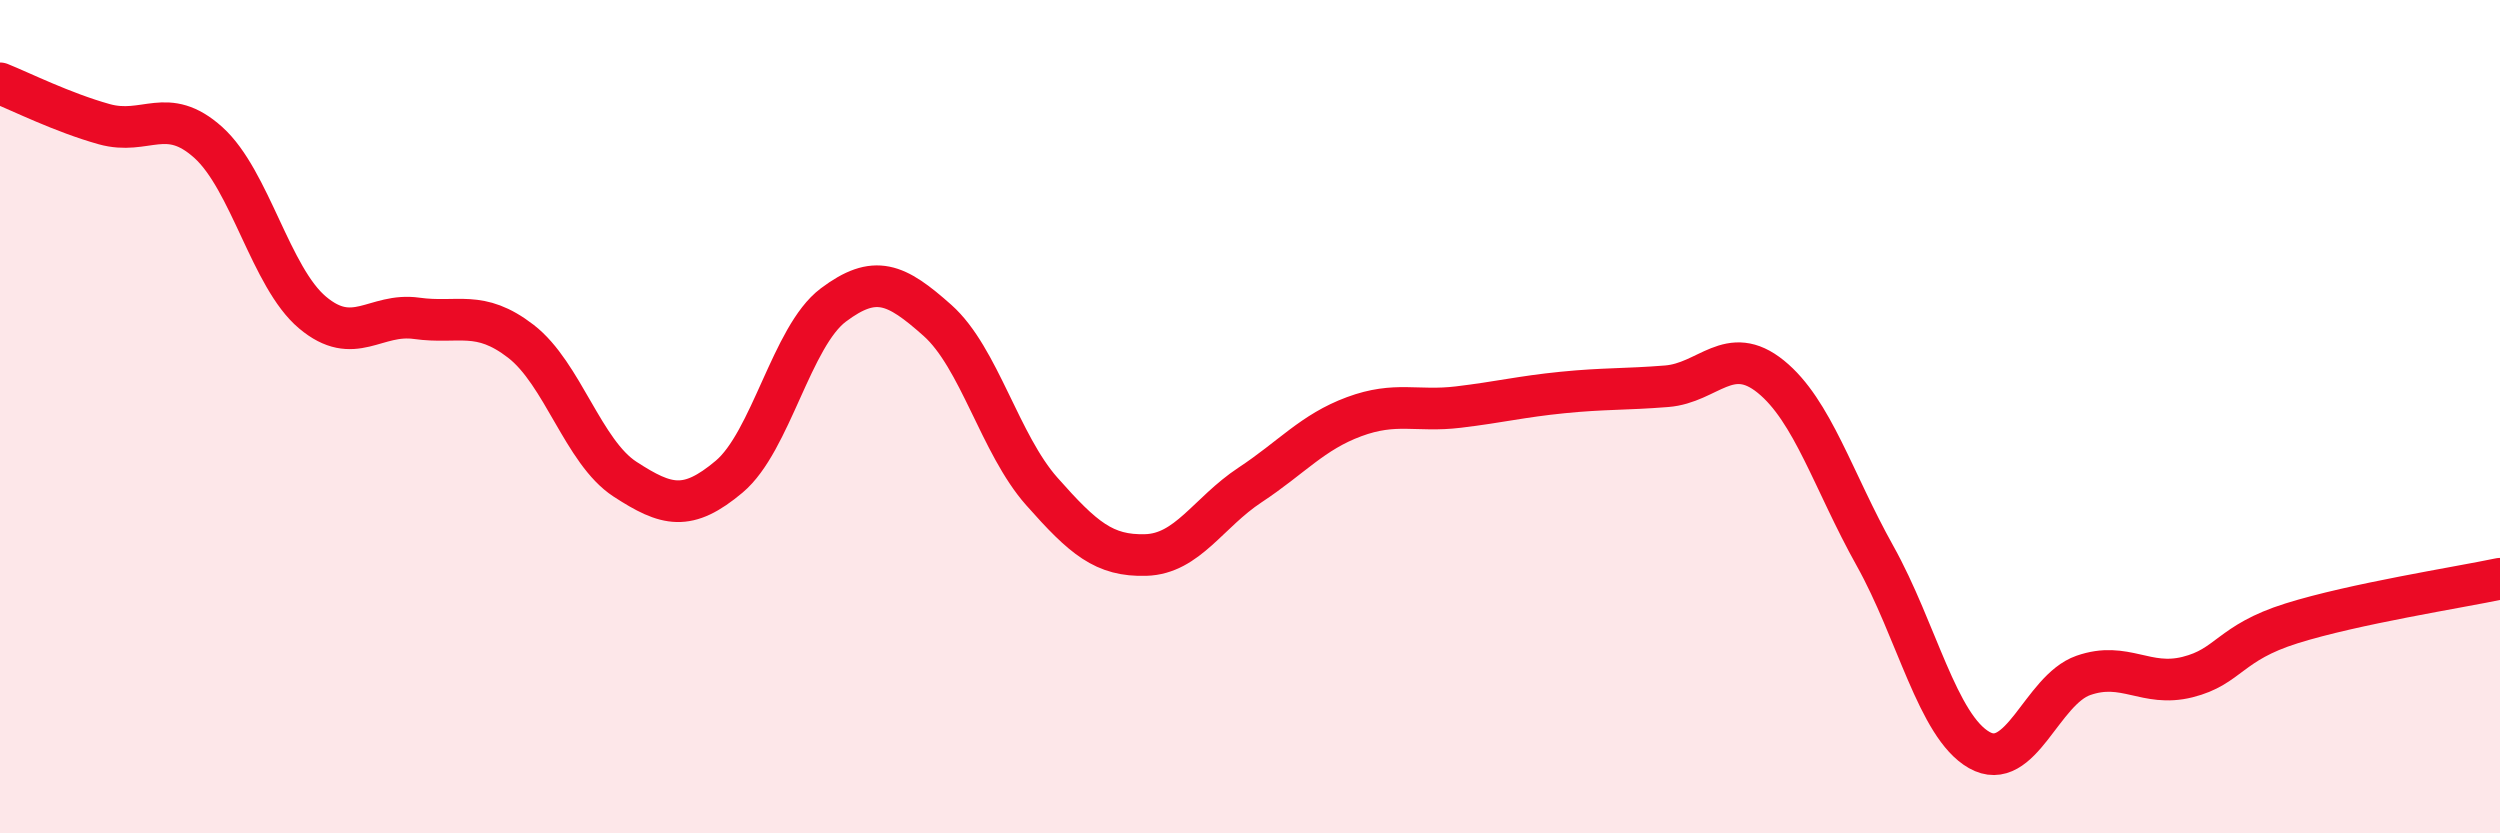
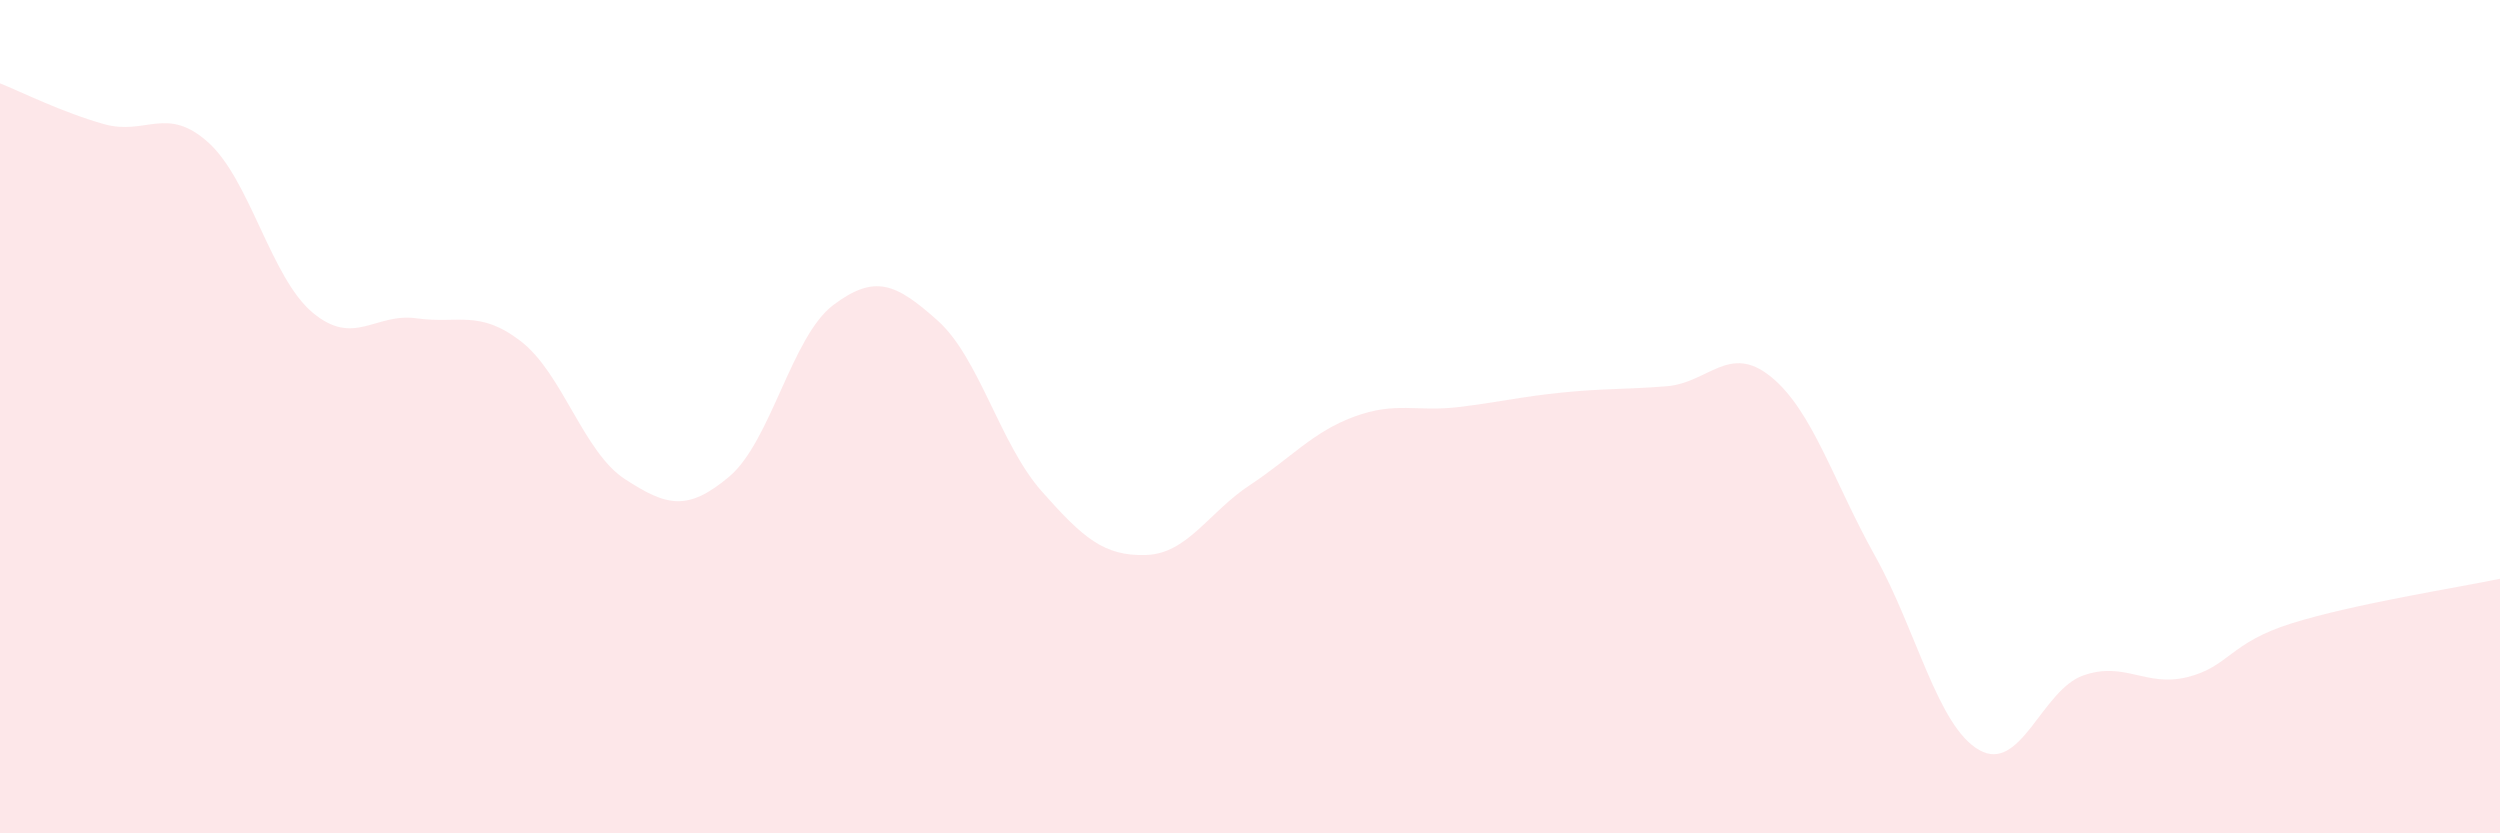
<svg xmlns="http://www.w3.org/2000/svg" width="60" height="20" viewBox="0 0 60 20">
  <path d="M 0,2 C 0.5,2.2 1.5,2.7 2.5,2.98 C 3.5,3.26 4,2.52 5,3.42 C 6,4.32 6.5,6.66 7.5,7.5 C 8.5,8.34 9,7.5 10,7.64 C 11,7.78 11.5,7.42 12.5,8.19 C 13.5,8.96 14,10.85 15,11.5 C 16,12.15 16.5,12.28 17.5,11.44 C 18.5,10.6 19,8.07 20,7.32 C 21,6.57 21.5,6.8 22.5,7.69 C 23.5,8.58 24,10.66 25,11.79 C 26,12.92 26.5,13.35 27.5,13.32 C 28.5,13.29 29,12.3 30,11.64 C 31,10.98 31.5,10.37 32.5,10 C 33.5,9.63 34,9.89 35,9.77 C 36,9.65 36.5,9.52 37.5,9.42 C 38.5,9.32 39,9.35 40,9.27 C 41,9.19 41.5,8.23 42.5,9.04 C 43.5,9.85 44,11.55 45,13.34 C 46,15.13 46.5,17.43 47.5,18 C 48.5,18.57 49,16.56 50,16.21 C 51,15.86 51.5,16.5 52.5,16.25 C 53.5,16 53.5,15.43 55,14.96 C 56.5,14.49 59,14.1 60,13.89L60 20L0 20Z" fill="#EB0A25" opacity="0.1" stroke-linecap="round" stroke-linejoin="round" />
-   <path d="M 0,2 C 0.5,2.2 1.5,2.7 2.5,2.98 C 3.5,3.26 4,2.52 5,3.42 C 6,4.32 6.5,6.66 7.5,7.5 C 8.5,8.34 9,7.5 10,7.64 C 11,7.78 11.5,7.42 12.5,8.19 C 13.5,8.96 14,10.85 15,11.5 C 16,12.15 16.5,12.28 17.5,11.44 C 18.5,10.6 19,8.07 20,7.32 C 21,6.57 21.5,6.8 22.5,7.69 C 23.5,8.58 24,10.66 25,11.79 C 26,12.92 26.5,13.35 27.5,13.32 C 28.5,13.29 29,12.3 30,11.64 C 31,10.98 31.5,10.37 32.5,10 C 33.5,9.63 34,9.89 35,9.77 C 36,9.65 36.5,9.52 37.5,9.42 C 38.5,9.32 39,9.35 40,9.27 C 41,9.19 41.5,8.23 42.5,9.04 C 43.5,9.85 44,11.55 45,13.34 C 46,15.13 46.5,17.43 47.5,18 C 48.5,18.57 49,16.56 50,16.21 C 51,15.86 51.5,16.5 52.5,16.25 C 53.5,16 53.5,15.43 55,14.96 C 56.5,14.49 59,14.1 60,13.89" stroke="#EB0A25" stroke-width="1" fill="none" stroke-linecap="round" stroke-linejoin="round" />
</svg>